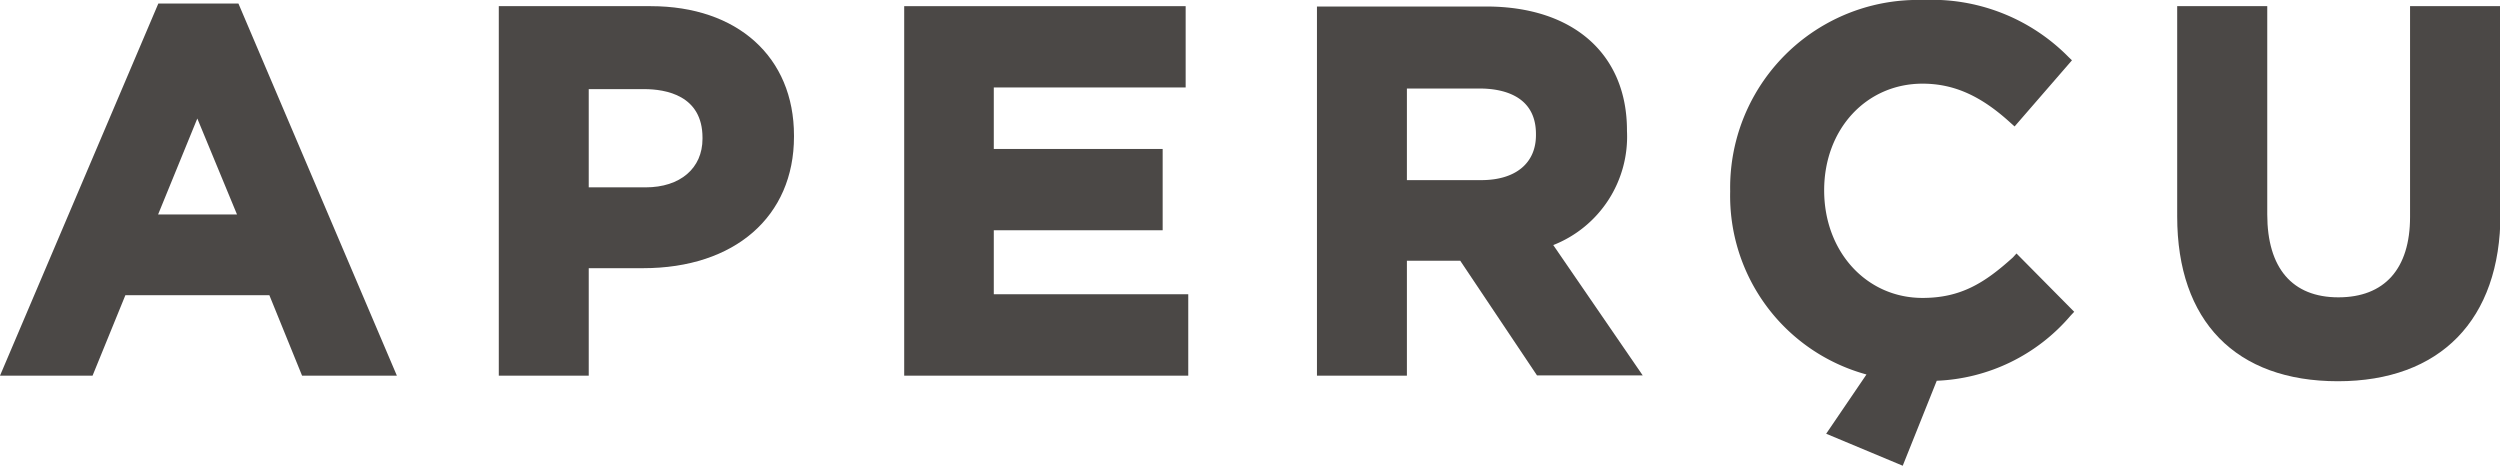
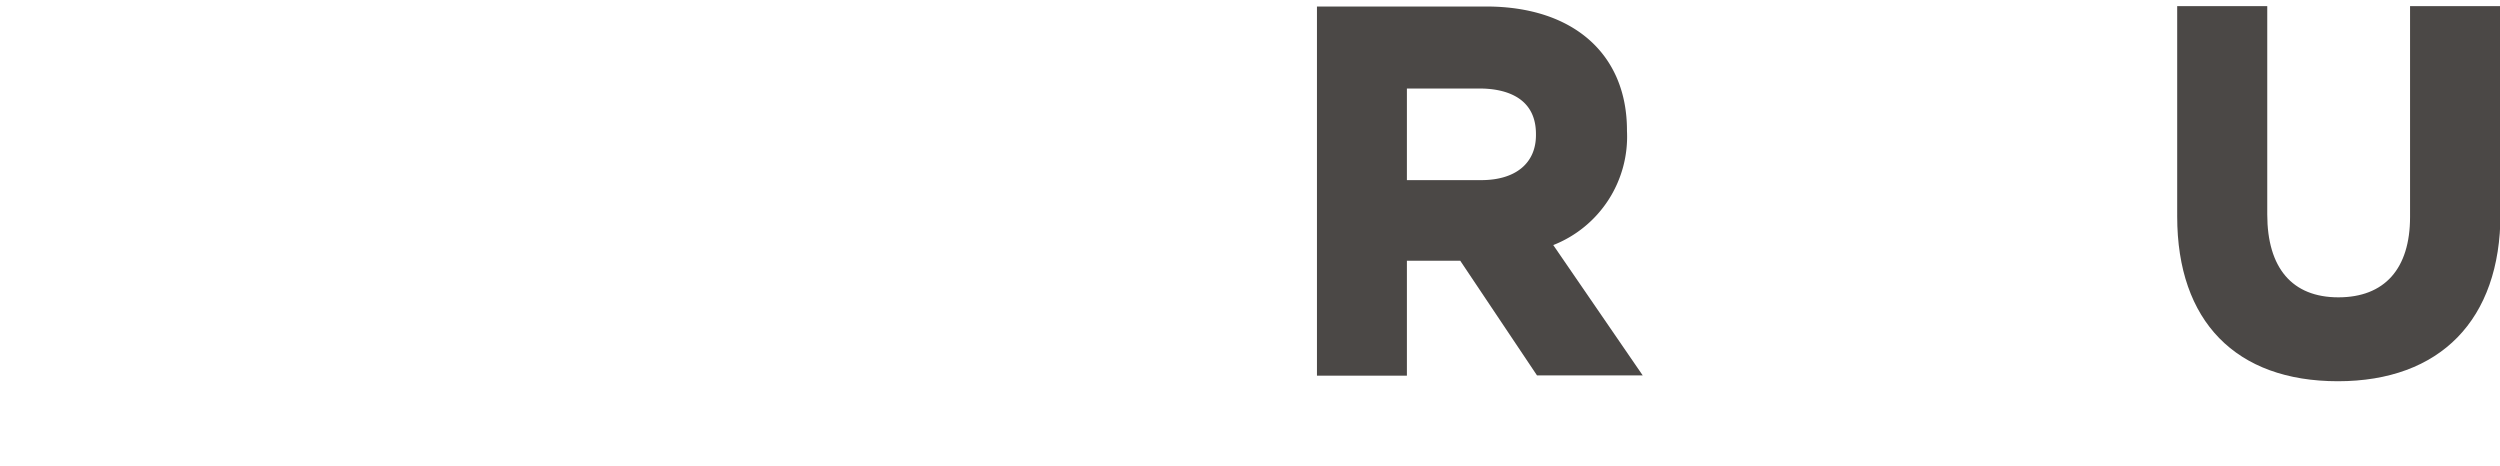
<svg xmlns="http://www.w3.org/2000/svg" viewBox="0 0 210.96 39.32">
  <defs>
    <style>.cls-1{fill:#4b4846;}</style>
  </defs>
  <g id="Layer_2" data-name="Layer 2">
    <g id="Clients">
-       <path class="cls-1" d="M13.36.3,0,31.7H7.81l2.77-6.79H22.73l2.76,6.79h8L20.12.3ZM20,18.1H13.34L16.65,10Z" />
-       <path class="cls-1" d="M54.91.52H42.09V31.7h7.59V22.63h4.59C62,22.63,67,18.27,67,11.53v-.09C67,4.81,62.23.52,54.91.52Zm-5.23,7h4.67c1.84,0,4.93.53,4.93,4.1v.09c0,2.49-1.88,4.1-4.8,4.1h-4.8Z" />
-       <polygon class="cls-1" points="83.86 19.43 98.11 19.43 98.11 12.57 83.86 12.57 83.86 7.38 100.05 7.38 100.05 0.52 76.3 0.52 76.3 31.7 100.27 31.7 100.27 24.83 83.86 24.83 83.86 19.43" />
      <path class="cls-1" d="M137.29,11.05V11c0-6.45-4.55-10.45-11.87-10.45H111.13V31.7h7.59V22h4.5l6.48,9.68h8.92l-7.55-11A9.83,9.83,0,0,0,137.29,11.05ZM118.72,7.47h6.14c1.77,0,4.75.5,4.75,3.84v.09c0,2.38-1.73,3.8-4.62,3.8h-6.27Z" />
-       <path class="cls-1" d="M169.86,21.72c-2.39,2.16-4.4,3.42-7.63,3.42-4.73,0-8.3-3.9-8.3-9.08s3.57-9,8.3-9c2.62,0,4.9,1,7.41,3.29l.36.32,4.84-5.58-.32-.31A16.19,16.19,0,0,0,162.27,0,15.84,15.84,0,0,0,146,16.15a15.62,15.62,0,0,0,11.5,15.45l-3.4,5,6.46,2.7,2.87-7.17a15.66,15.66,0,0,0,11.29-5.49l.31-.33-4.87-4.92Z" />
      <path class="cls-1" d="M203.37.52V18.31c0,4.37-2.15,6.78-6.05,6.78s-6-2.48-6-7V.52h-7.6V18.27c0,8.83,4.94,13.9,13.56,13.9S211,27,211,18.05V.52Z" />
    </g>
  </g>
</svg>